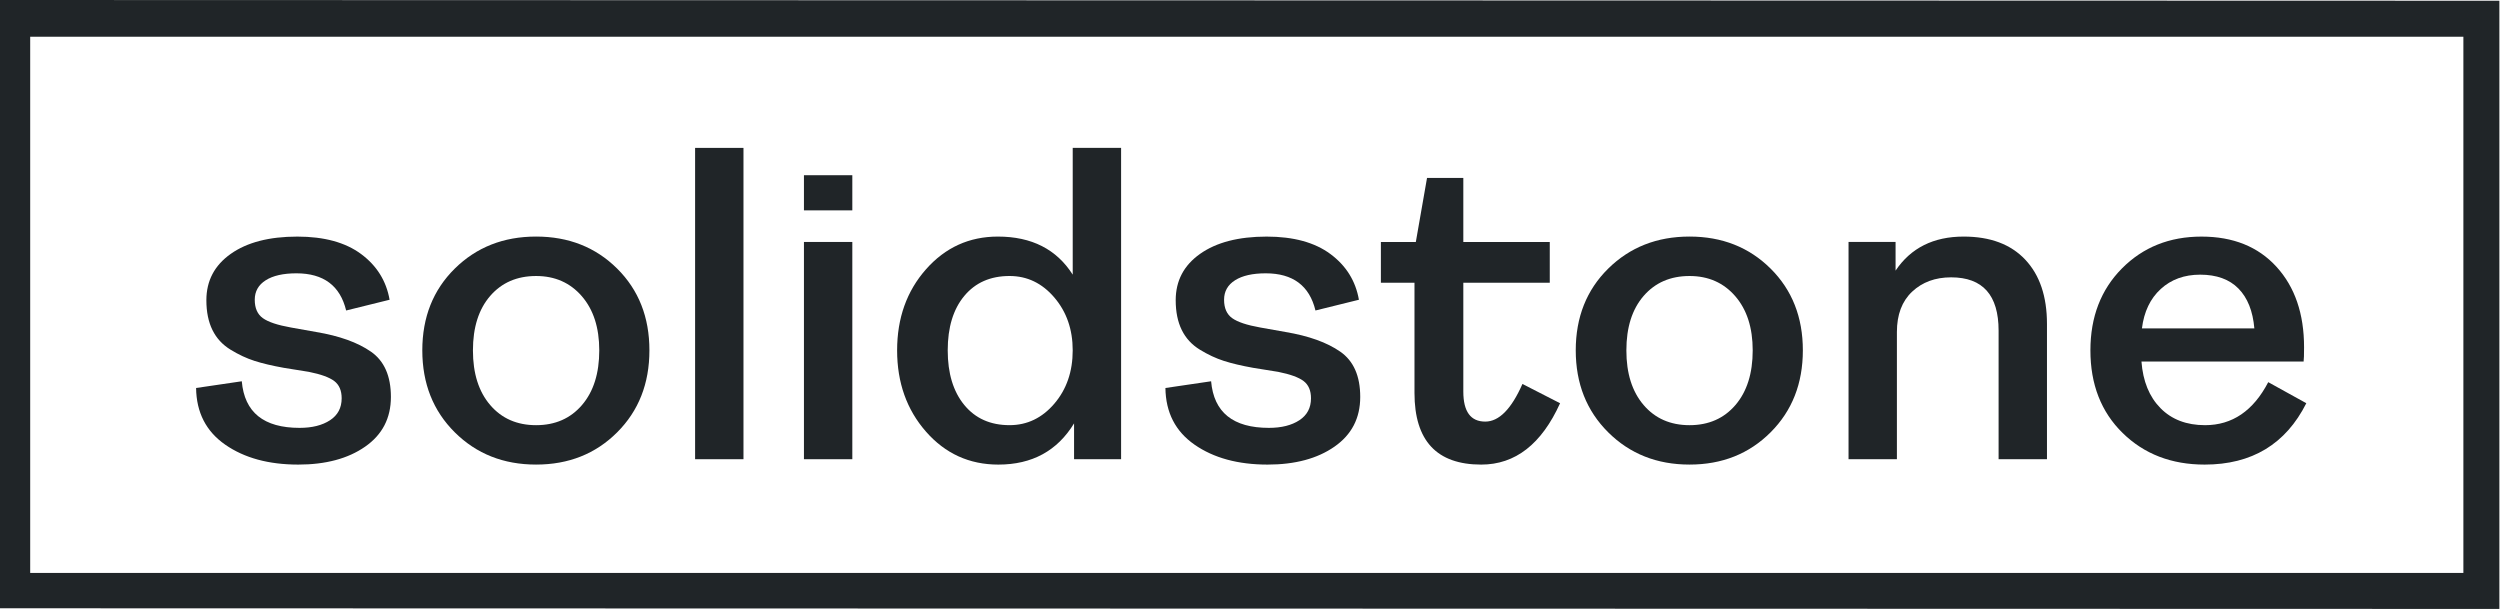
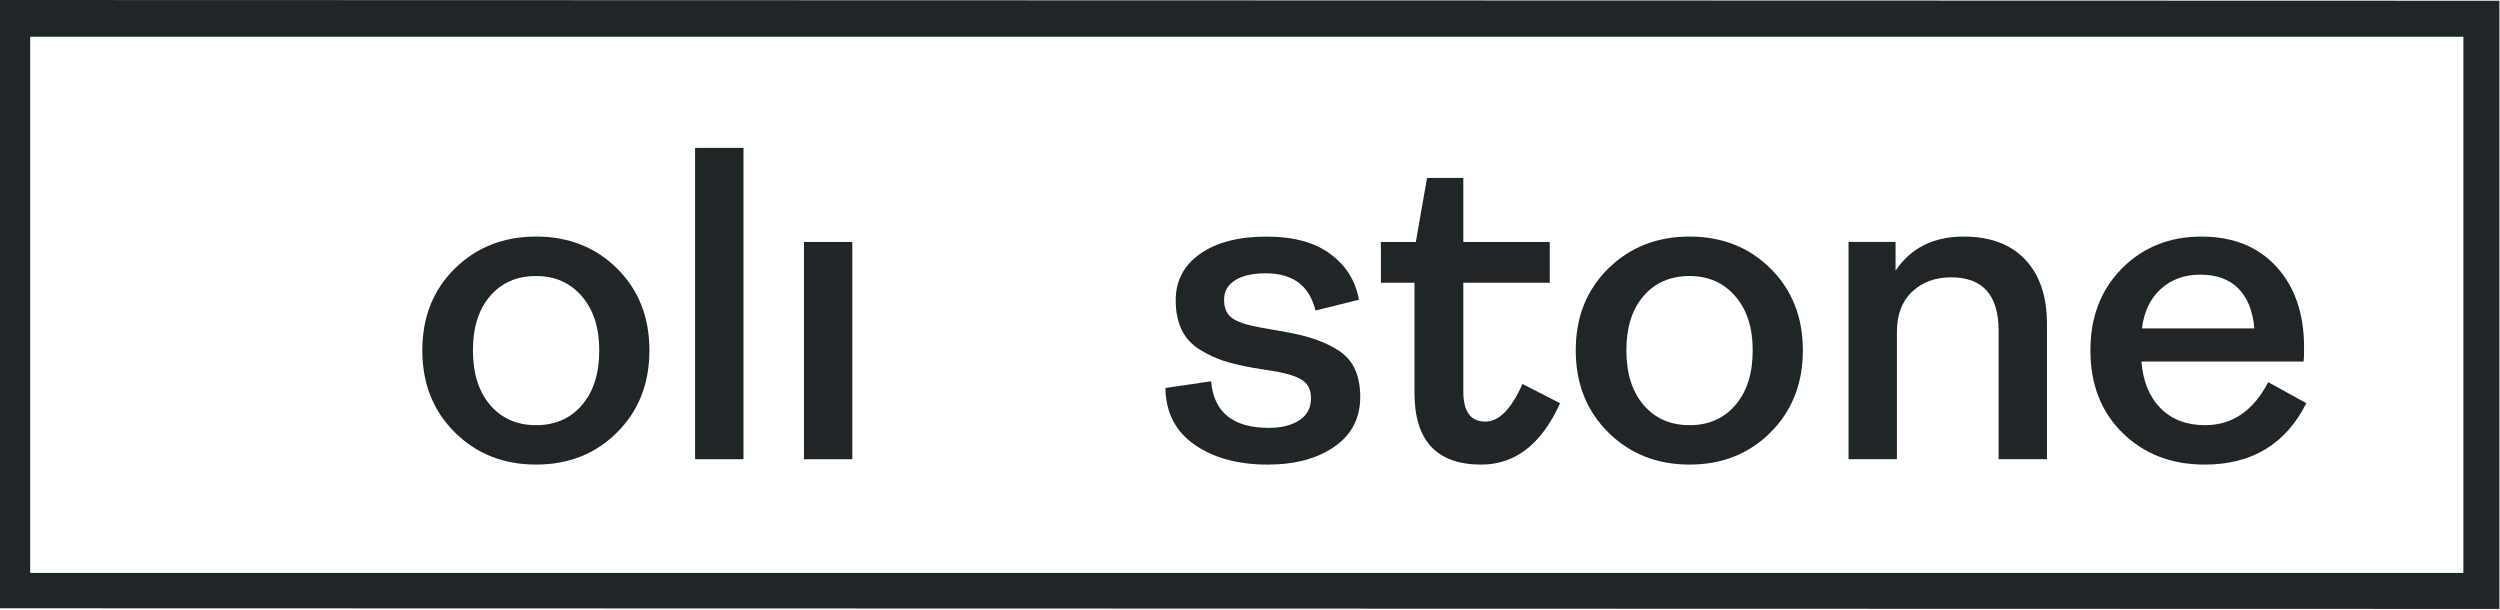
<svg xmlns="http://www.w3.org/2000/svg" width="1710" height="417" viewBox="0 0 1710 417" fill="none">
-   <path d="M203.989 317.78C183.769 317.78 167.119 313.24 154.049 304.15C140.979 295.06 134.339 282.14 134.129 265.39L165.379 260.79C167.219 282.04 180.389 292.66 204.899 292.66C213.479 292.66 220.419 290.93 225.729 287.45C231.039 283.98 233.699 278.98 233.699 272.44C233.699 267.13 232.009 263.2 228.639 260.64C225.269 258.09 219.499 256 211.329 254.36L194.169 251.6C186.199 250.17 179.509 248.59 174.099 246.85C168.689 245.12 163.219 242.56 157.709 239.19C152.199 235.82 148.059 231.33 145.299 225.71C142.539 220.09 141.159 213.3 141.159 205.34C141.159 192.06 146.719 181.49 157.859 173.63C168.989 165.77 184.159 161.83 203.359 161.83C221.739 161.83 236.299 165.81 247.019 173.78C257.739 181.75 264.229 192.16 266.479 205.03L236.759 212.38C232.669 195.43 221.339 186.95 202.749 186.95C193.759 186.95 186.759 188.53 181.759 191.7C176.749 194.87 174.249 199.31 174.249 205.03C174.249 210.75 176.089 214.94 179.759 217.59C183.439 220.25 189.869 222.39 199.059 224.02L216.219 227.08C232.149 229.74 244.659 234.23 253.749 240.56C262.839 246.89 267.379 257.21 267.379 271.5C267.379 286.01 261.509 297.34 249.759 305.51C238.049 313.69 222.779 317.78 203.989 317.78Z" fill="#202528" />
  <path d="M422.139 295.71C407.429 310.42 388.939 317.77 366.679 317.77C344.409 317.77 325.879 310.42 311.069 295.71C296.259 281 288.859 262.31 288.859 239.64C288.859 216.97 296.259 198.33 311.069 183.72C325.879 169.12 344.409 161.81 366.679 161.81C388.939 161.81 407.429 169.12 422.139 183.72C436.849 198.33 444.199 216.96 444.199 239.64C444.199 262.32 436.849 281.01 422.139 295.71ZM335.279 277.03C343.139 286.22 353.609 290.82 366.689 290.82C379.759 290.82 390.229 286.22 398.099 277.03C405.959 267.84 409.899 255.38 409.899 239.65C409.899 224.13 405.919 211.77 397.949 202.58C389.979 193.39 379.569 188.79 366.699 188.79C353.629 188.79 343.159 193.34 335.289 202.42C327.419 211.51 323.489 223.92 323.489 239.65C323.479 255.38 327.409 267.83 335.279 277.03Z" fill="#202528" />
  <path d="M475.449 314.1V101.16H508.539V314.1H475.449Z" fill="#202528" />
  <path d="M582.988 165.5H549.898V314.1H582.988V165.5Z" fill="#202528" />
-   <path d="M682.869 317.78C663.059 317.78 646.559 310.27 633.389 295.26C620.219 280.25 613.629 261.71 613.629 239.65C613.629 217.59 620.219 199.1 633.389 184.19C646.569 169.28 662.959 161.82 682.569 161.82C705.649 161.82 722.709 170.51 733.739 187.86V101.16H766.829V314.1H734.659V289.59C723.209 308.38 705.949 317.78 682.869 317.78ZM690.529 290.81C702.579 290.81 712.789 285.91 721.169 276.1C729.539 266.3 733.729 254.15 733.729 239.64C733.729 225.34 729.539 213.29 721.169 203.49C712.789 193.69 702.579 188.78 690.529 188.78C677.459 188.78 667.139 193.33 659.579 202.41C652.019 211.5 648.239 223.91 648.239 239.64C648.239 255.37 652.019 267.83 659.579 277.02C667.139 286.22 677.459 290.81 690.529 290.81Z" fill="#202528" />
  <path d="M867.008 317.78C846.788 317.78 830.138 313.24 817.068 304.15C803.998 295.06 797.358 282.14 797.148 265.39L828.398 260.79C830.238 282.04 843.408 292.66 867.918 292.66C876.498 292.66 883.438 290.93 888.748 287.45C894.058 283.98 896.719 278.98 896.719 272.44C896.719 267.13 895.028 263.2 891.658 260.64C888.288 258.09 882.519 256 874.349 254.36L857.188 251.6C849.218 250.17 842.528 248.59 837.118 246.85C831.708 245.12 826.239 242.56 820.729 239.19C815.219 235.82 811.078 231.33 808.318 225.71C805.558 220.09 804.178 213.3 804.178 205.34C804.178 192.06 809.738 181.49 820.878 173.63C832.008 165.77 847.178 161.83 866.378 161.83C884.758 161.83 899.318 165.81 910.038 173.78C920.758 181.75 927.248 192.16 929.498 205.03L899.778 212.38C895.688 195.43 884.348 186.95 865.768 186.95C856.778 186.95 849.778 188.53 844.778 191.7C839.768 194.87 837.268 199.31 837.268 205.03C837.268 210.75 839.108 214.94 842.778 217.59C846.458 220.25 852.888 222.39 862.078 224.02L879.238 227.08C895.168 229.74 907.678 234.23 916.768 240.56C925.858 246.89 930.398 257.21 930.398 271.5C930.398 286.01 924.528 297.34 912.778 305.51C901.068 313.69 885.798 317.78 867.008 317.78Z" fill="#202528" />
  <path d="M1013.16 317.78C982.717 317.78 967.507 301.44 967.507 268.76V193.39H944.527V165.51H968.427L976.087 121.7H1000.91V165.51H1060.04V193.39H1000.91V267.84C1000.91 281.53 1005.91 288.37 1015.92 288.37C1025.31 288.37 1033.79 279.79 1041.35 262.63L1067.09 275.81C1054.42 303.79 1036.45 317.78 1013.16 317.78Z" fill="#202528" />
  <path d="M1211.09 295.71C1196.38 310.42 1177.89 317.77 1155.63 317.77C1133.36 317.77 1114.83 310.42 1100.02 295.71C1085.21 281 1077.81 262.31 1077.81 239.64C1077.81 216.97 1085.21 198.33 1100.02 183.72C1114.83 169.12 1133.36 161.81 1155.63 161.81C1177.89 161.81 1196.38 169.12 1211.09 183.72C1225.8 198.33 1233.15 216.96 1233.15 239.64C1233.15 262.32 1225.79 281.01 1211.09 295.71ZM1124.23 277.03C1132.09 286.22 1142.56 290.82 1155.64 290.82C1168.71 290.82 1179.18 286.22 1187.05 277.03C1194.91 267.84 1198.85 255.38 1198.85 239.65C1198.85 224.13 1194.87 211.77 1186.9 202.58C1178.93 193.39 1168.52 188.79 1155.65 188.79C1142.58 188.79 1132.11 193.34 1124.24 202.42C1116.37 211.51 1112.44 223.92 1112.44 239.65C1112.43 255.38 1116.36 267.83 1124.23 277.03Z" fill="#202528" />
  <path d="M1264.4 314.1V165.5H1296.57V185.11C1306.99 169.59 1322.51 161.82 1343.14 161.82C1361.32 161.82 1375.36 167.08 1385.27 177.6C1395.18 188.12 1400.13 202.78 1400.13 221.57V314.1H1367.04V226.16C1367.04 201.85 1356.21 189.7 1334.56 189.7C1323.73 189.7 1314.85 192.97 1307.9 199.5C1300.95 206.04 1297.48 215.23 1297.48 227.08V314.1H1264.4V314.1Z" fill="#202528" />
  <path d="M1551.48 261.4L1577.52 275.8C1563.43 303.79 1540.24 317.78 1507.97 317.78C1485.3 317.78 1466.61 310.58 1451.9 296.18C1437.19 281.78 1429.84 262.94 1429.84 239.65C1429.84 216.78 1437.04 198.09 1451.44 183.58C1465.84 169.08 1483.97 161.83 1505.82 161.83C1527.47 161.83 1544.58 168.72 1557.14 182.51C1569.7 196.3 1575.98 214.63 1575.98 237.51C1575.98 242.62 1575.88 245.89 1575.67 247.31H1464.76C1465.78 260.79 1470.12 271.41 1477.78 279.18C1485.44 286.95 1495.6 290.82 1508.27 290.82C1526.87 290.81 1541.27 281.01 1551.48 261.4ZM1504.91 187.87C1494.08 187.87 1485.09 191.14 1477.95 197.67C1470.8 204.21 1466.51 213.19 1465.08 224.63H1541.98C1540.96 212.78 1537.33 203.69 1531.1 197.36C1524.88 191.04 1516.14 187.87 1504.91 187.87Z" fill="#202528" />
-   <path d="M582.988 119.85H549.898V143.89H582.988V119.85Z" fill="#202528" />
  <path d="M0 0V416.06L1709.57 416.51V0.5L0 0ZM1684.94 391.89H20.65V25.13H1684.95V391.89H1684.94Z" fill="#202528" />
</svg>